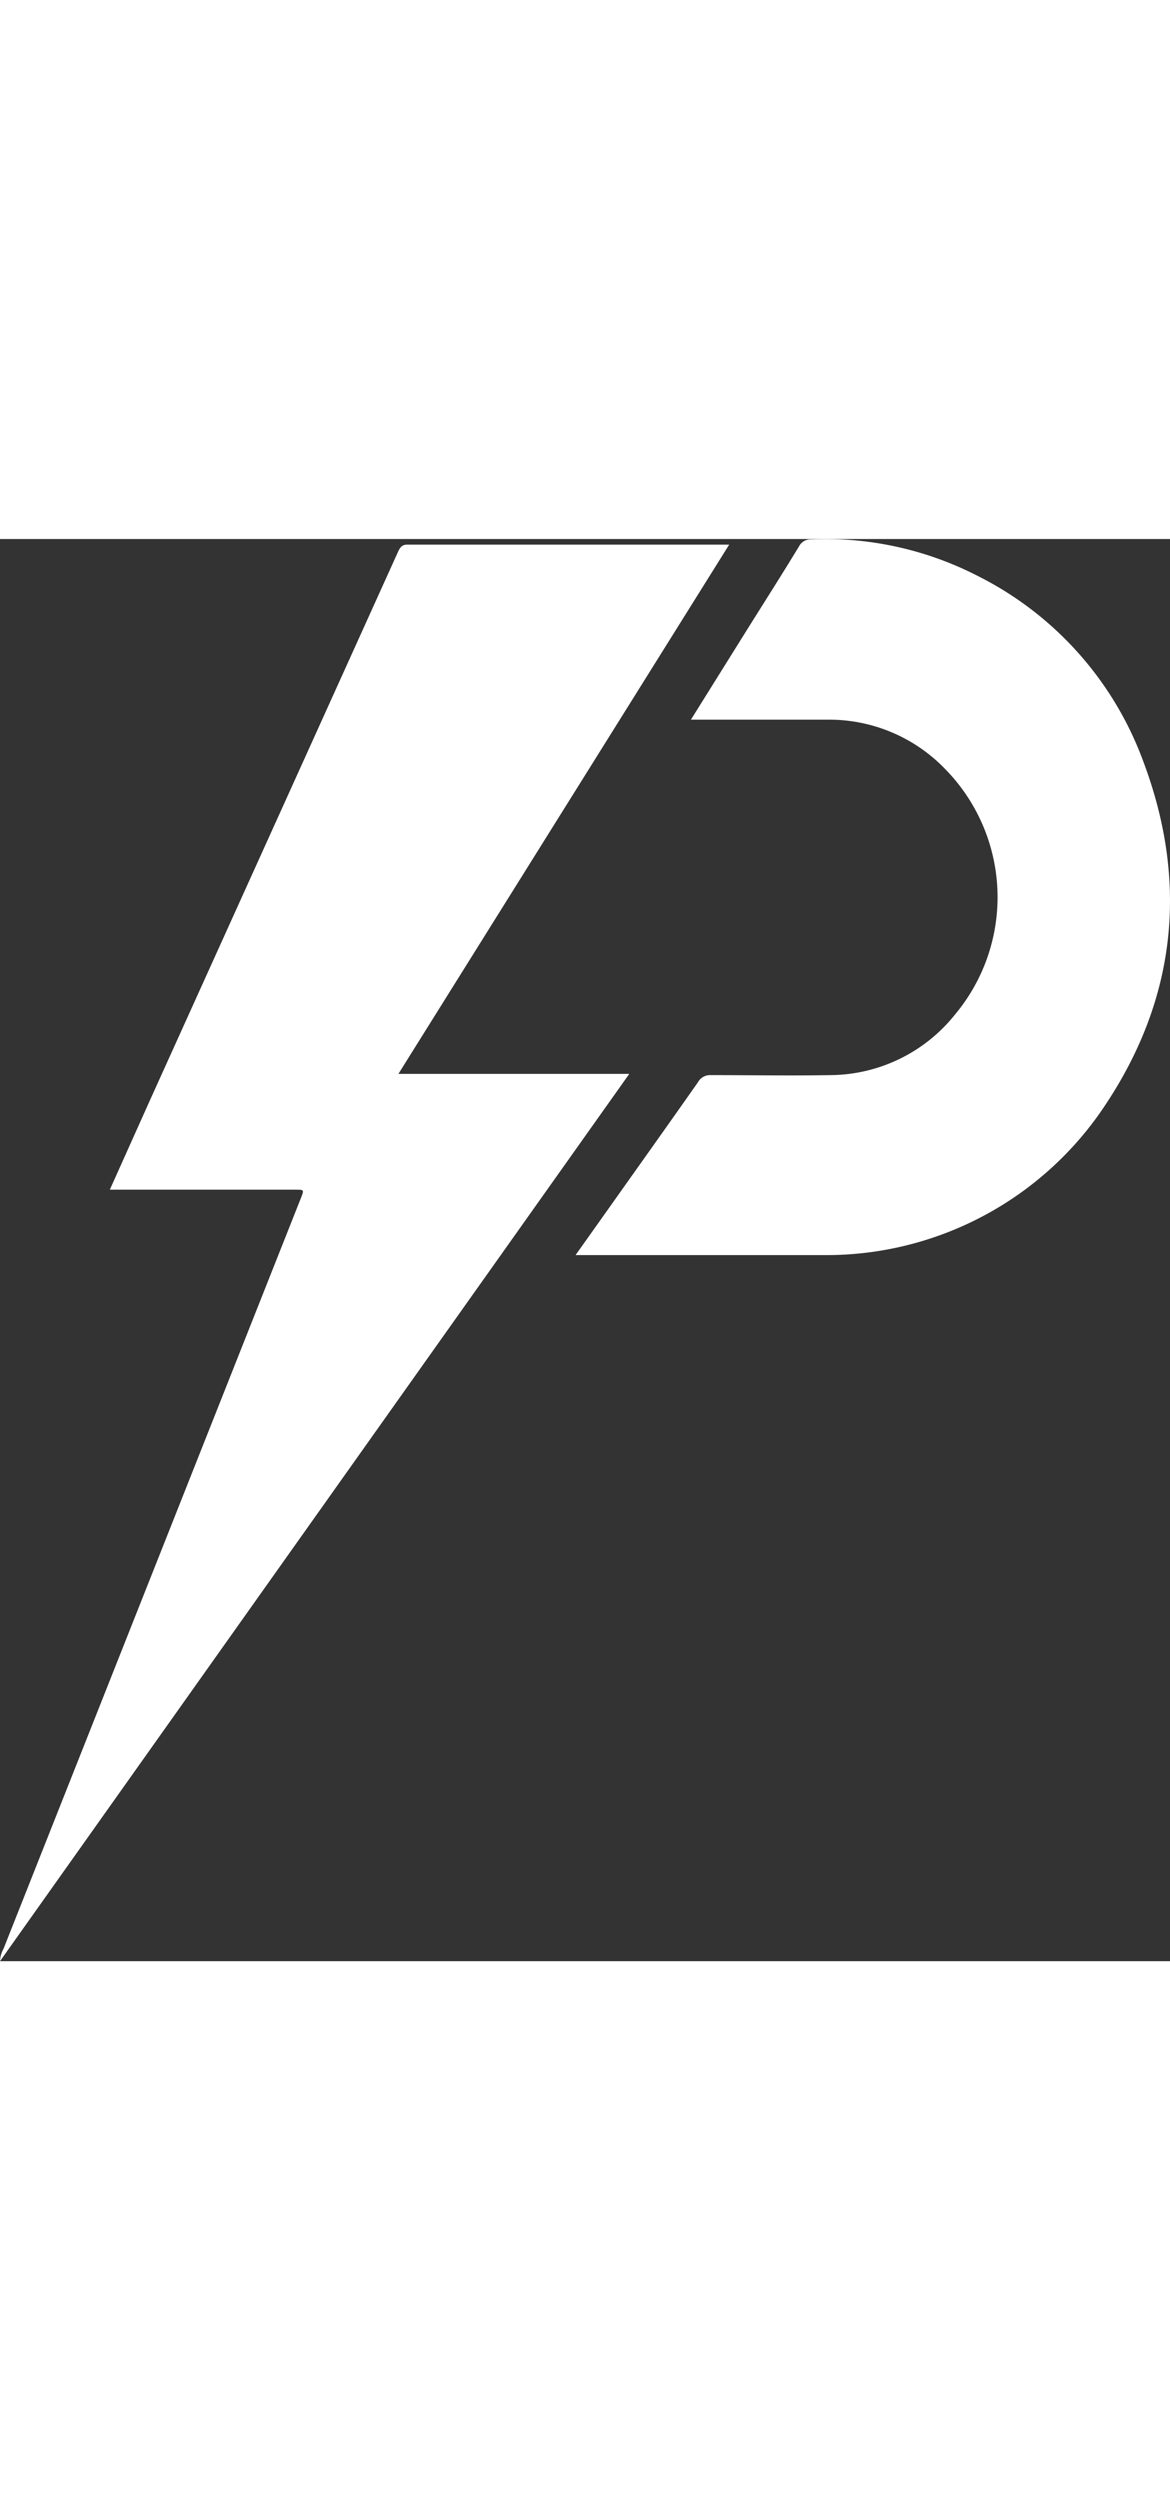
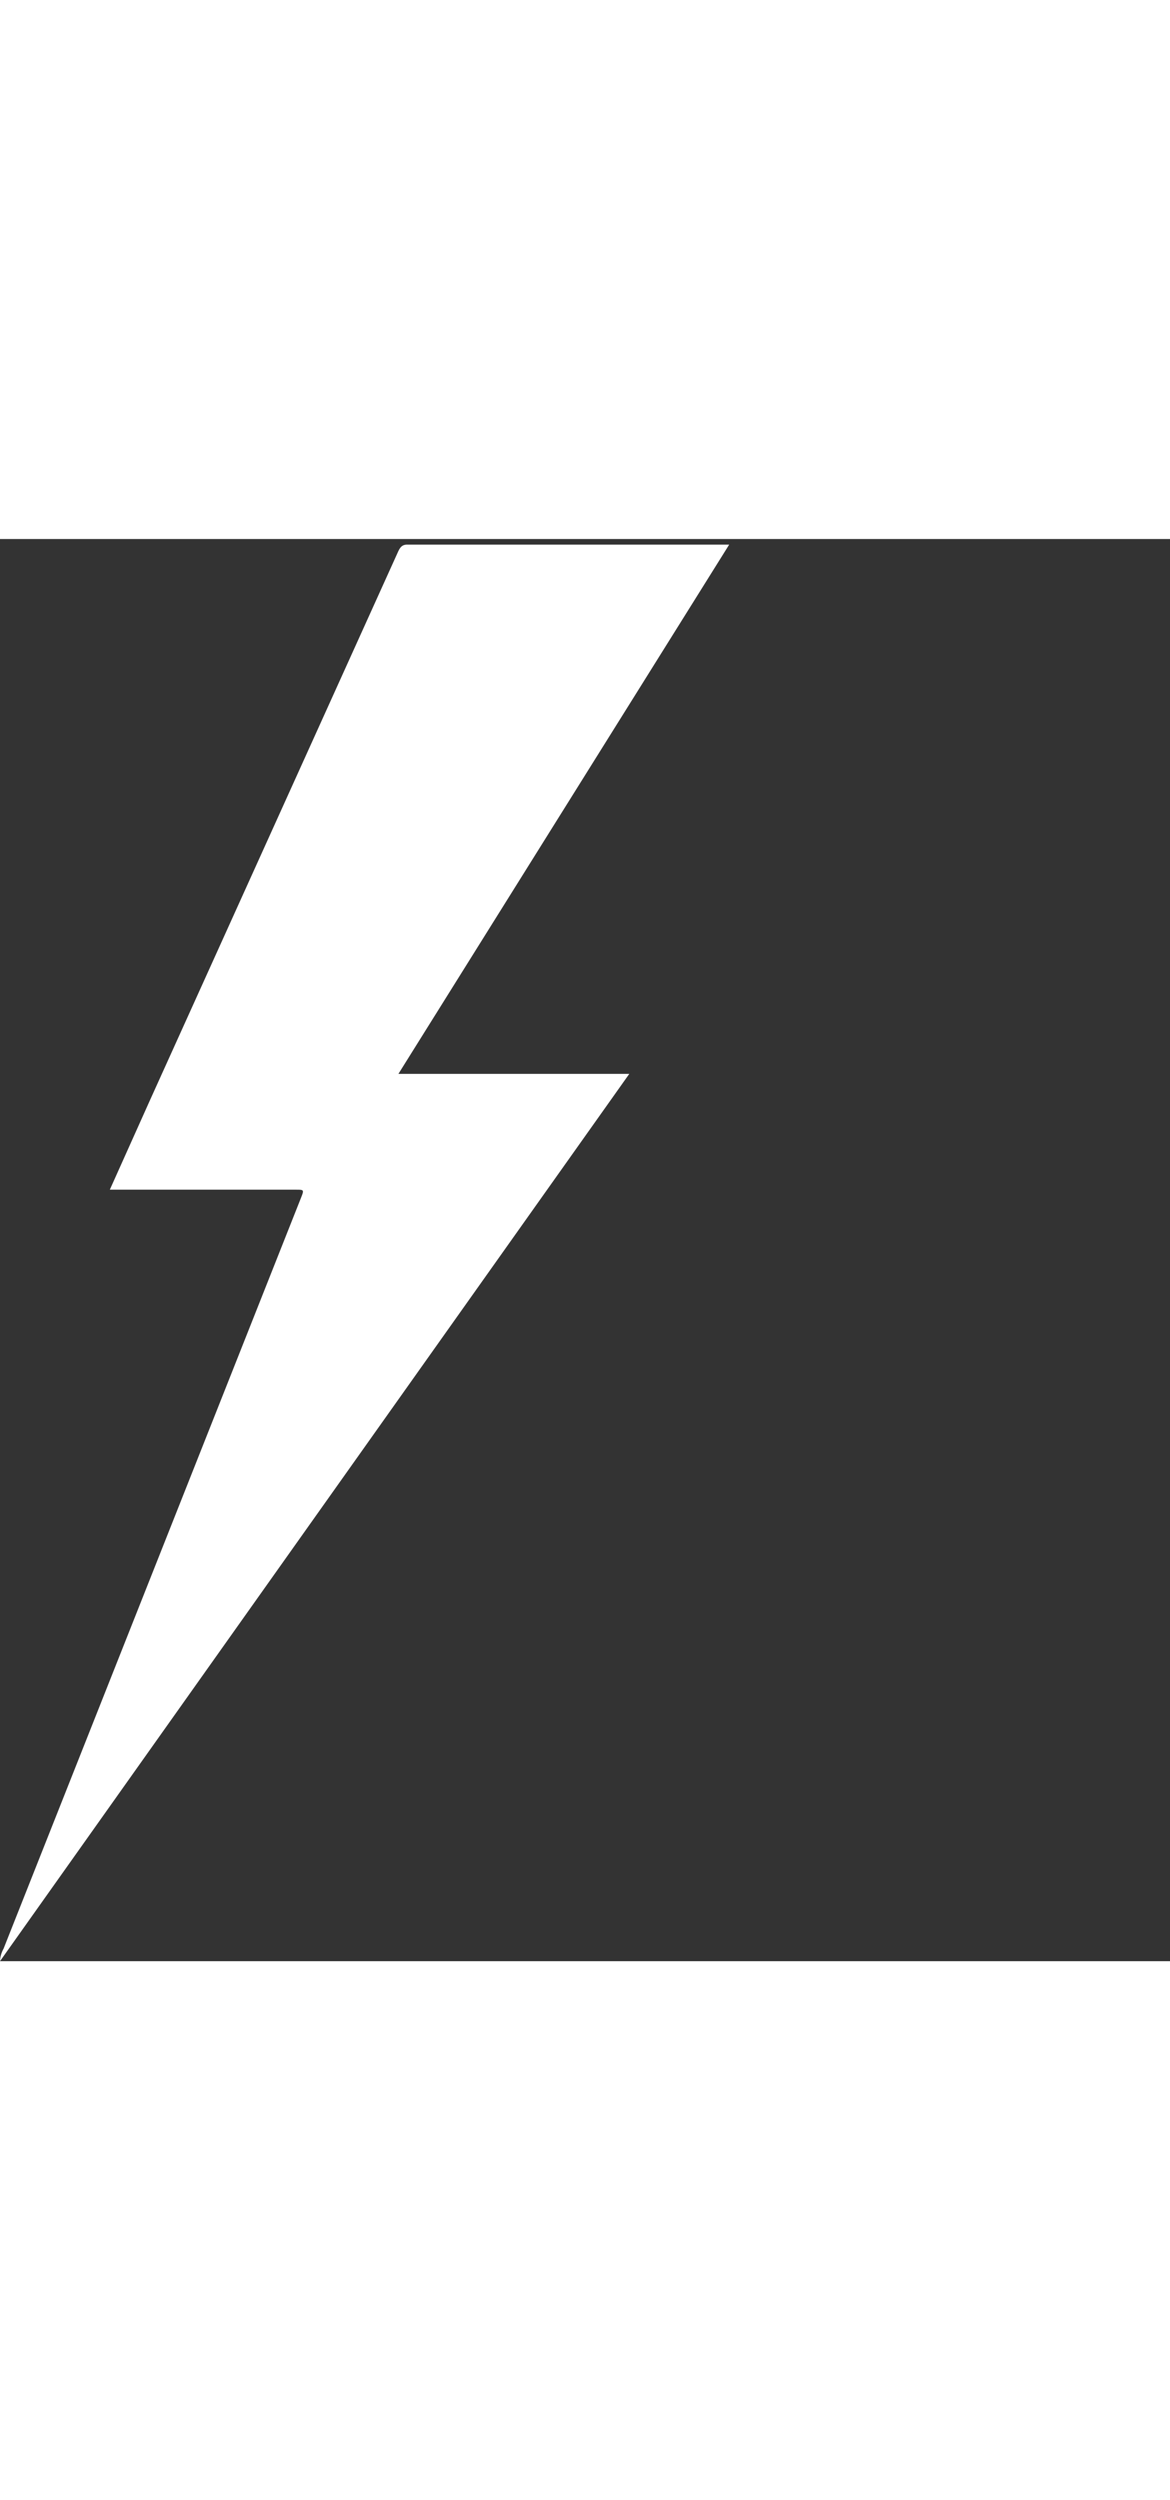
<svg xmlns="http://www.w3.org/2000/svg" id="Layer_1" data-name="Layer 1" width="58.23" viewBox="0 0 102.37 124.39">
  <rect x="0" y="0" width="102.37" height="124.39" fill="#333333" stroke="none" />
  <defs>
    <style>.cls-1{fill:#fff;}</style>
  </defs>
  <path class="cls-1" d="M9.61,56.91,13.16,49,34.79,1.2c.19-.43.36-.72.86-.71H63.8L34.86,46.78h20.2L0,124.39a2.45,2.45,0,0,1,.31-1.09l26-65.61c.31-.78.31-.78-.43-.78Z" />
-   <path class="cls-1" d="M60.46,15.79l4.75-7.61c1.57-2.51,3.16-5,4.71-7.55a1.12,1.12,0,0,1,1-.6A29.16,29.16,0,0,1,85.47,3.19,29.53,29.53,0,0,1,100.05,19.5c4,10.68,2.77,20.76-3.26,29.88A29.25,29.25,0,0,1,72,62.63H50.36l2.84-4c2.63-3.71,5.26-7.4,7.87-11.12a1.2,1.2,0,0,1,1.1-.62c3.49,0,7,.06,10.47,0a14.08,14.08,0,0,0,10.92-5.3,16,16,0,0,0-.91-21.52,14.08,14.08,0,0,0-10-4.27H60.46Z" />
</svg>